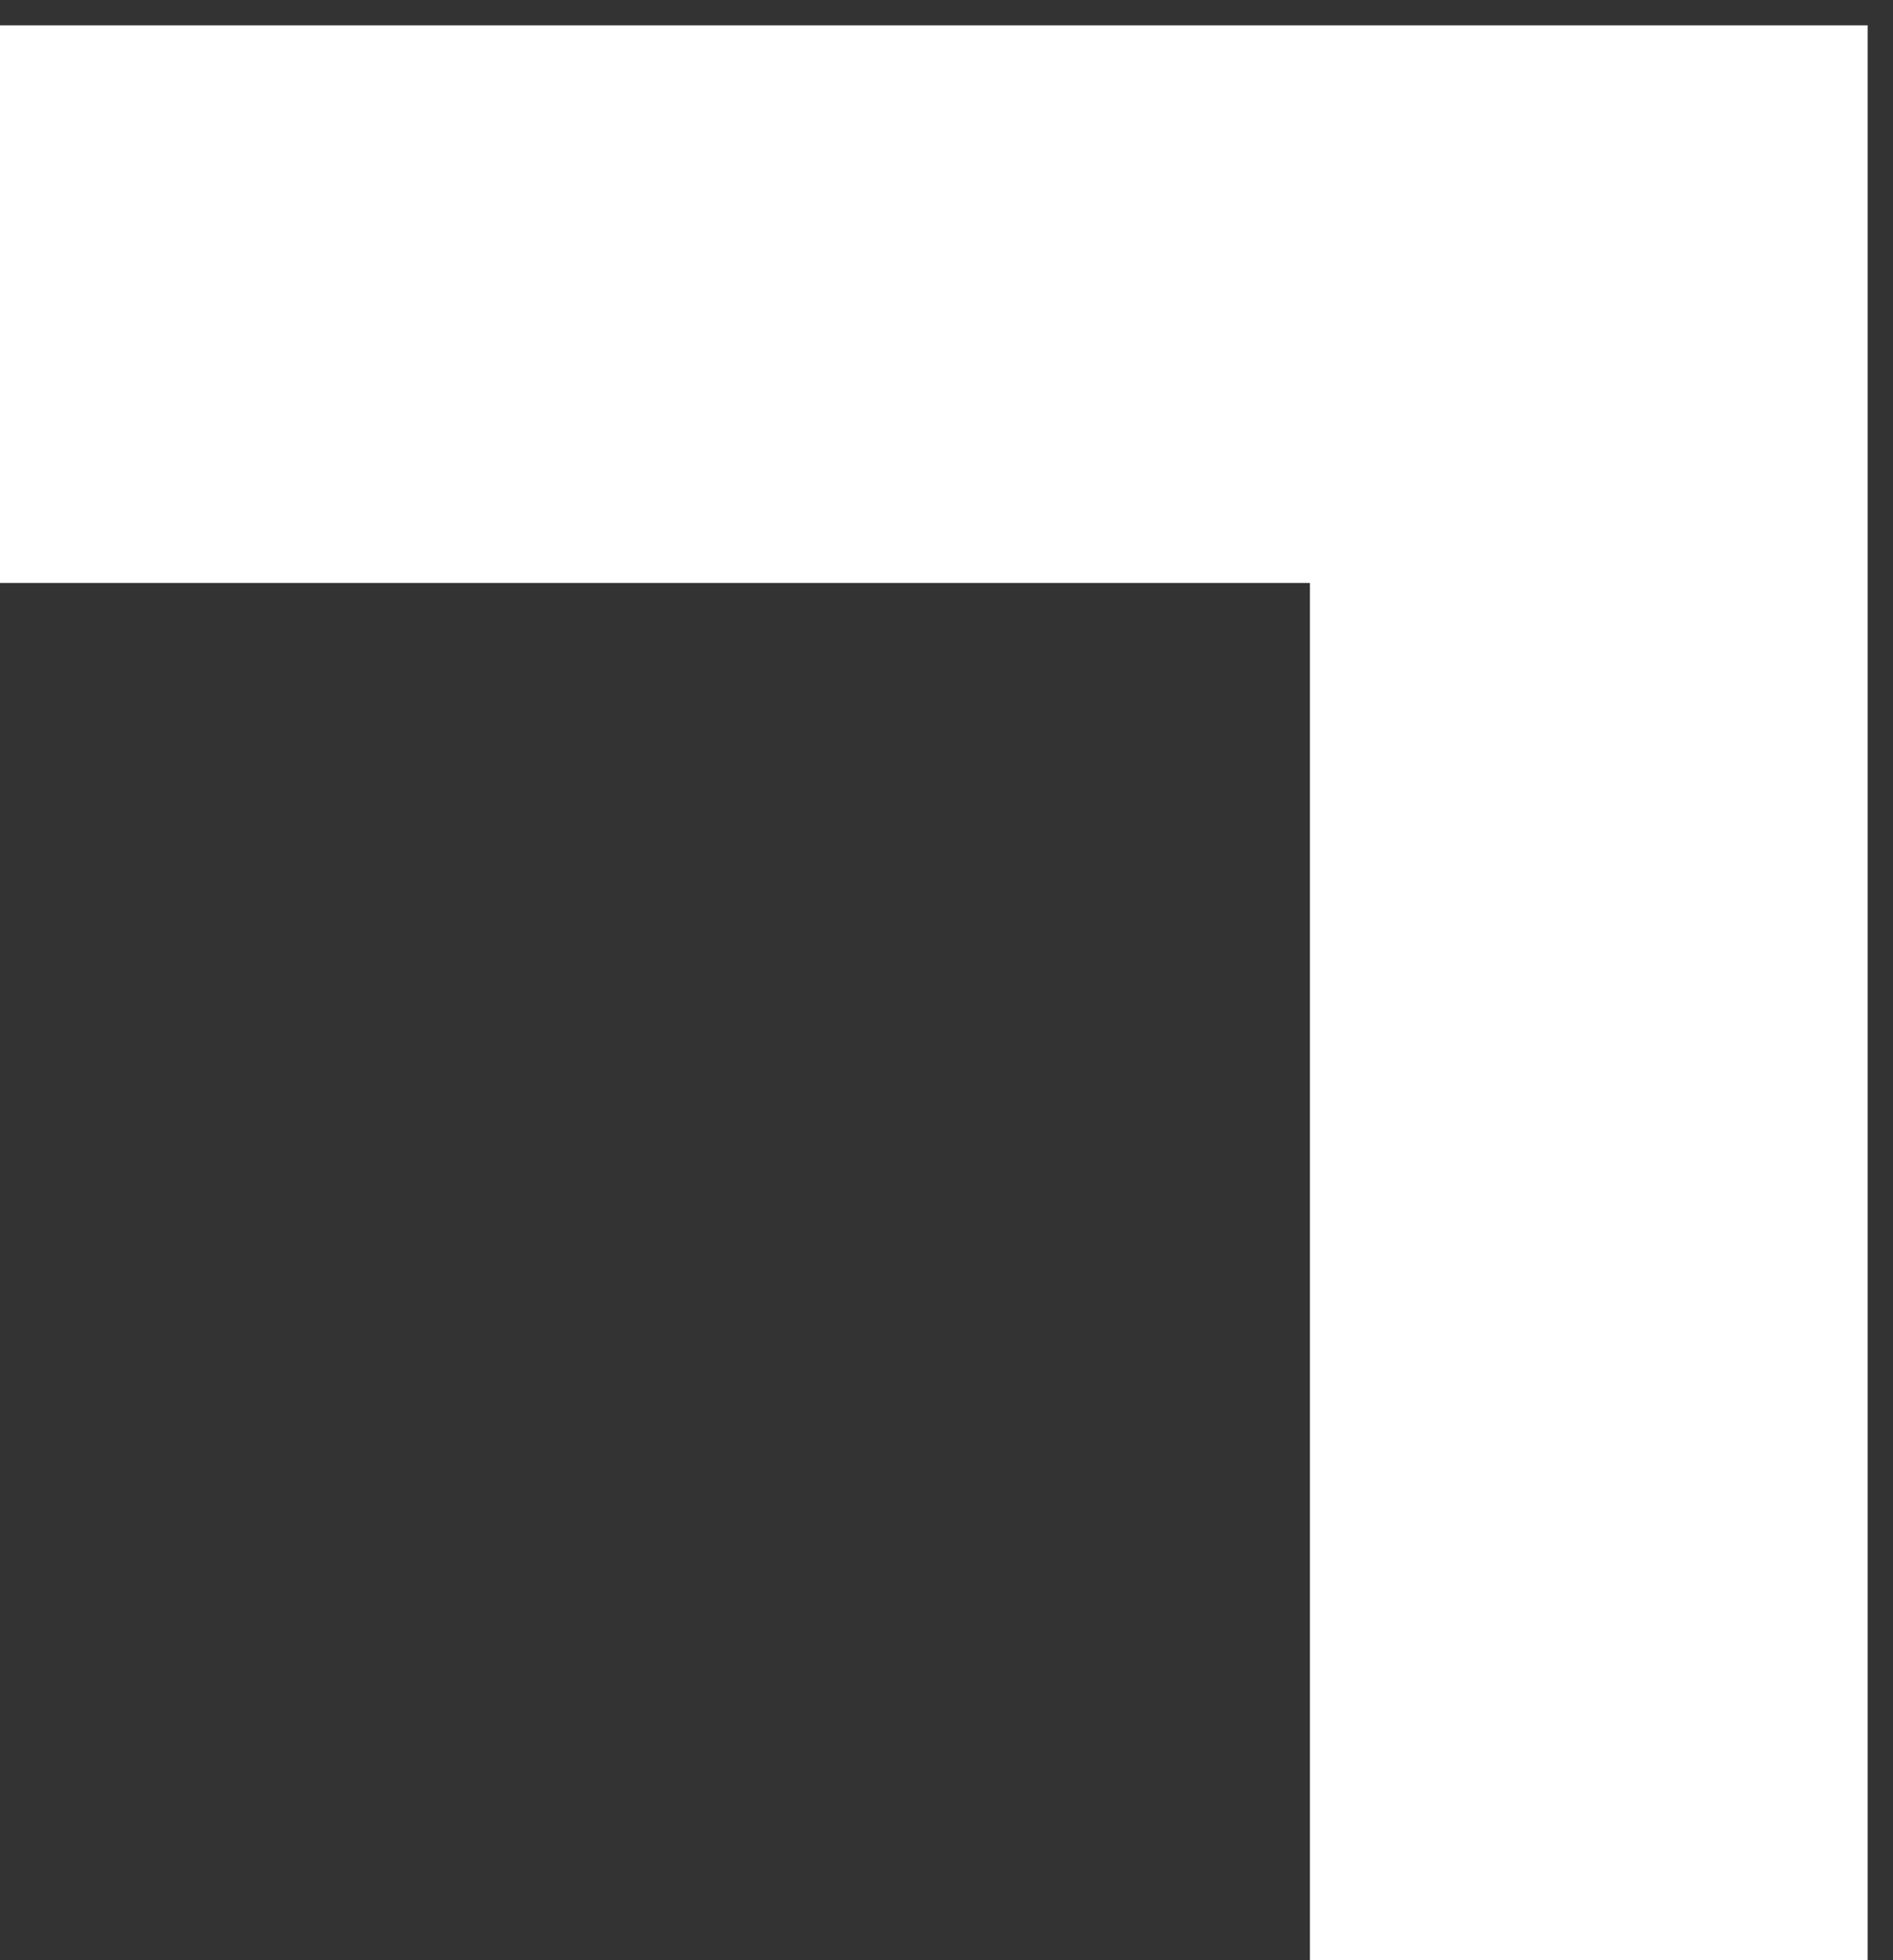
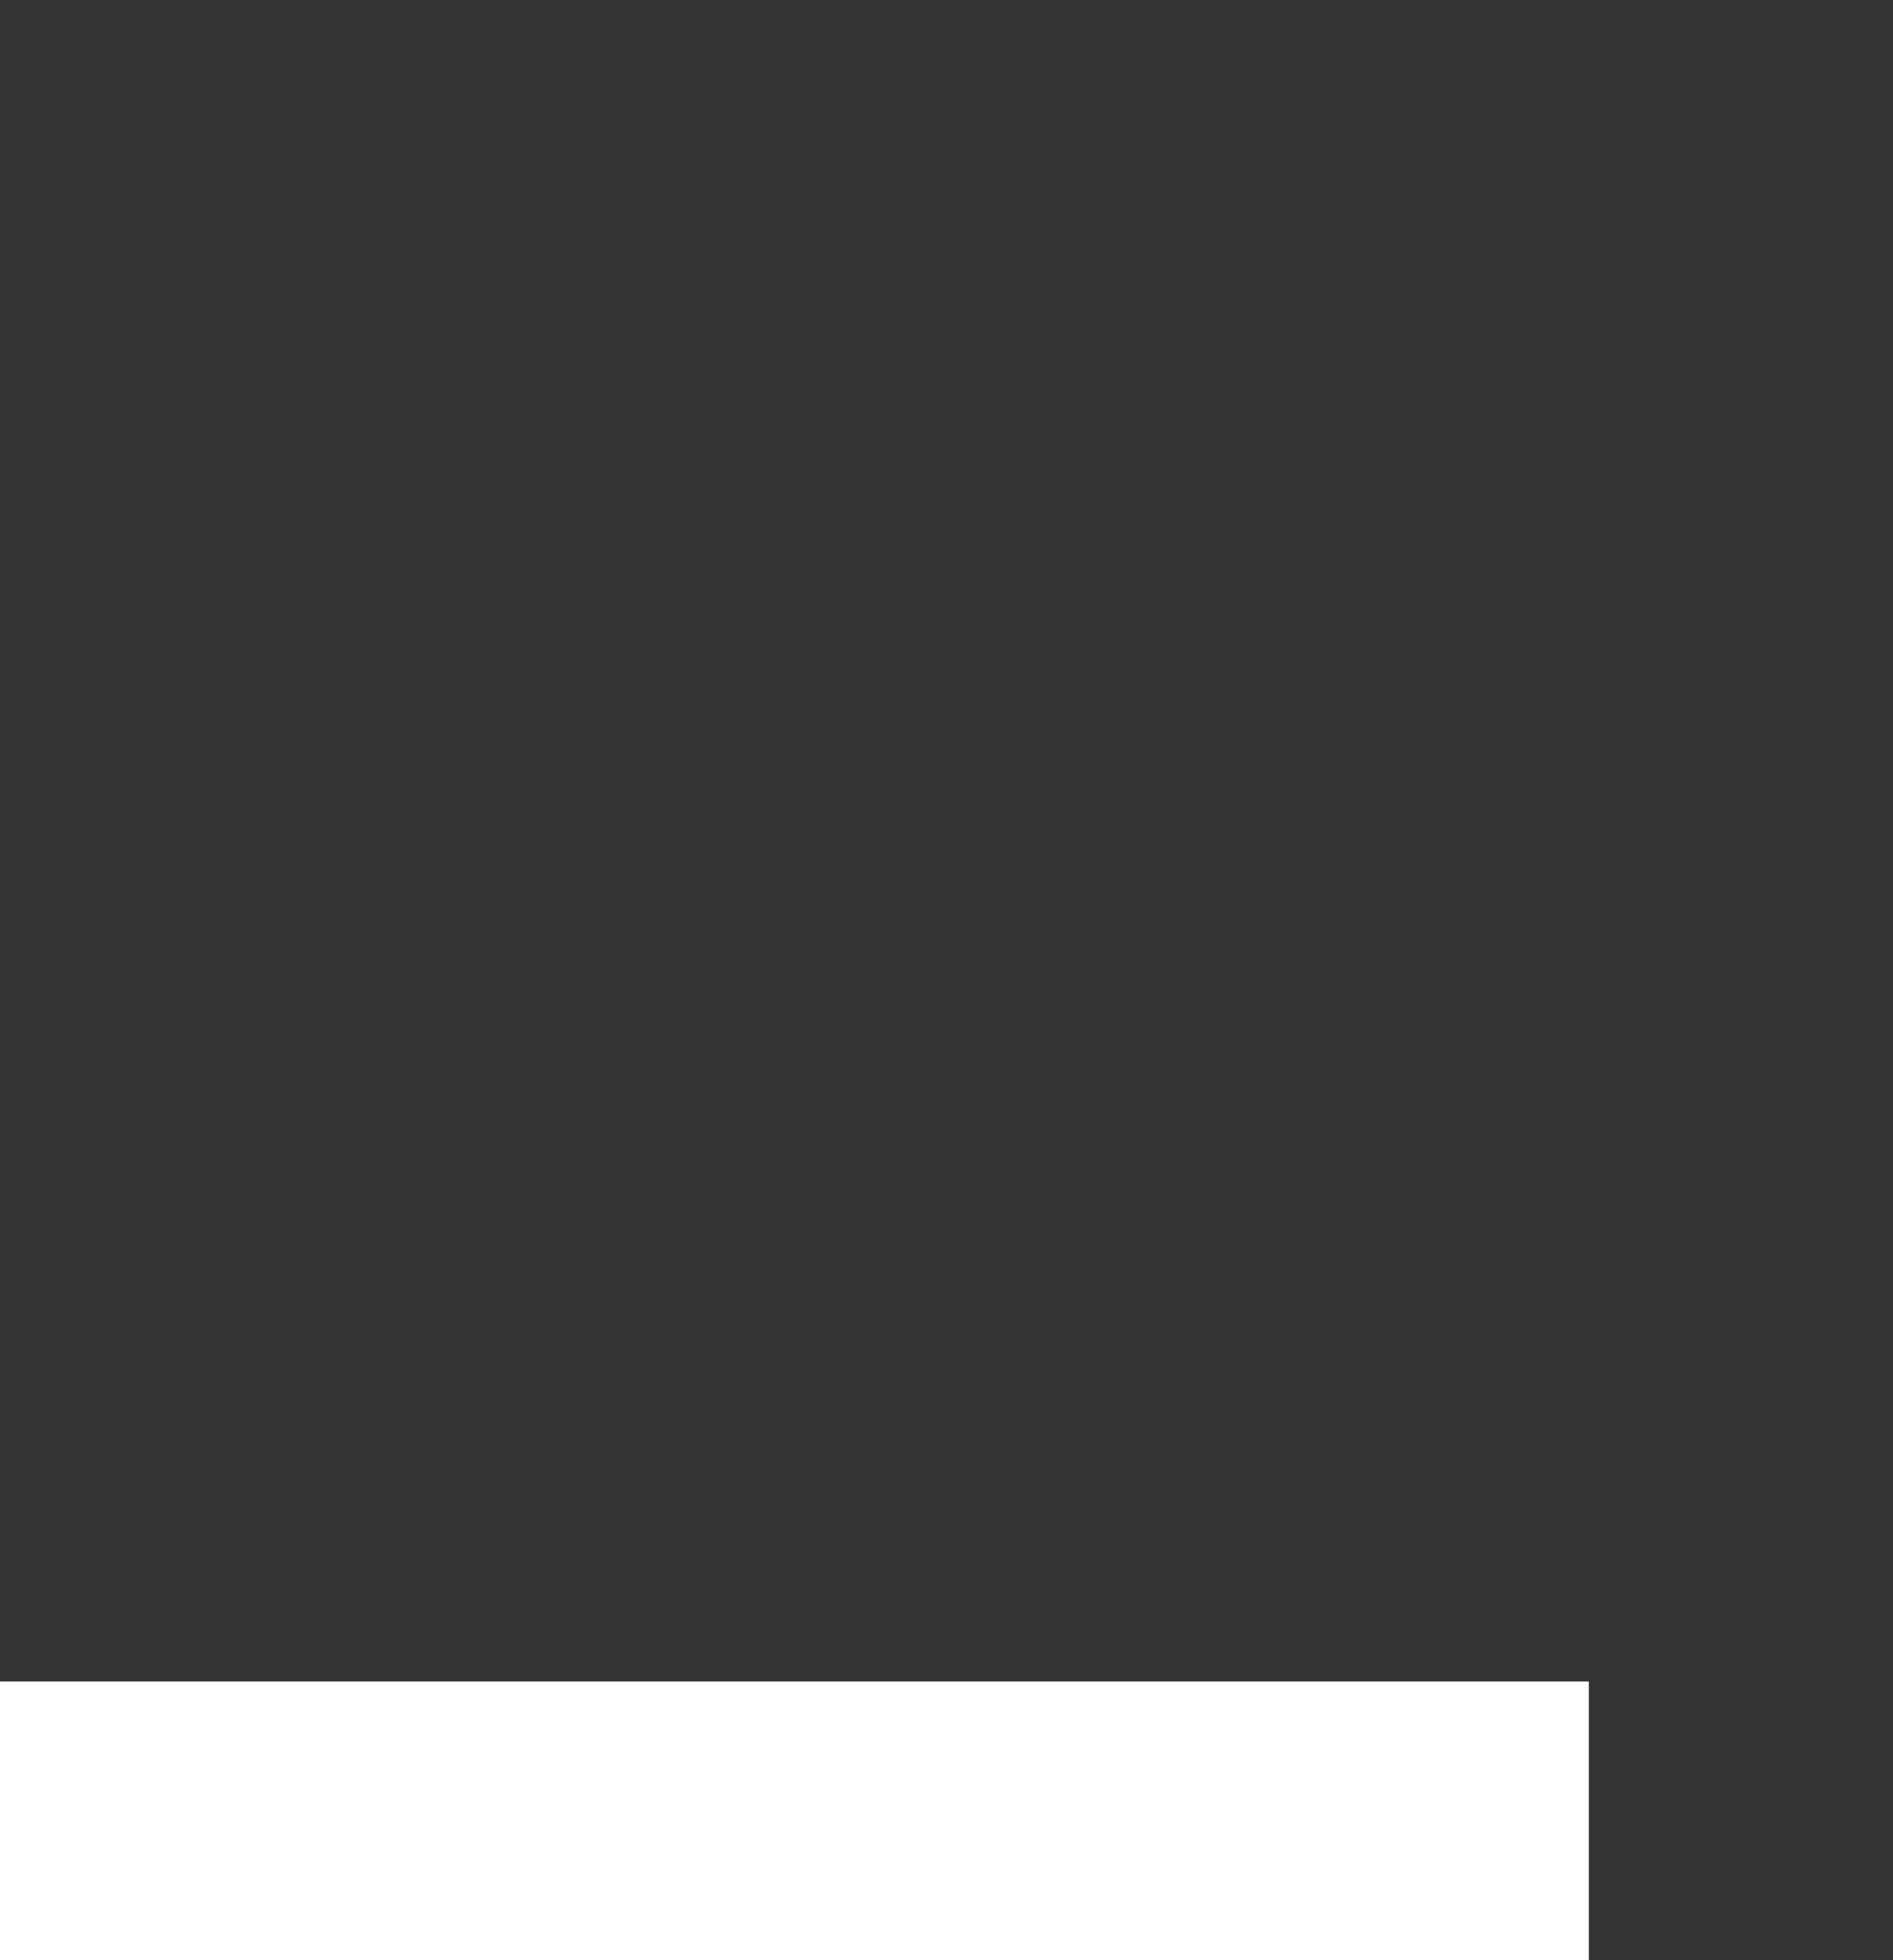
<svg xmlns="http://www.w3.org/2000/svg" width="56" height="58" viewBox="0 0 56 58" fill="none">
  <rect x="0" y="0" width="56" height="58" fill="#333333" stroke="none" />
-   <path id="Vector 4" d="M47 58V9H-1.90735e-06" stroke="white" stroke-width="16.5" />
+   <path id="Vector 4" d="M47 58H-1.90735e-06" stroke="white" stroke-width="16.5" />
</svg>